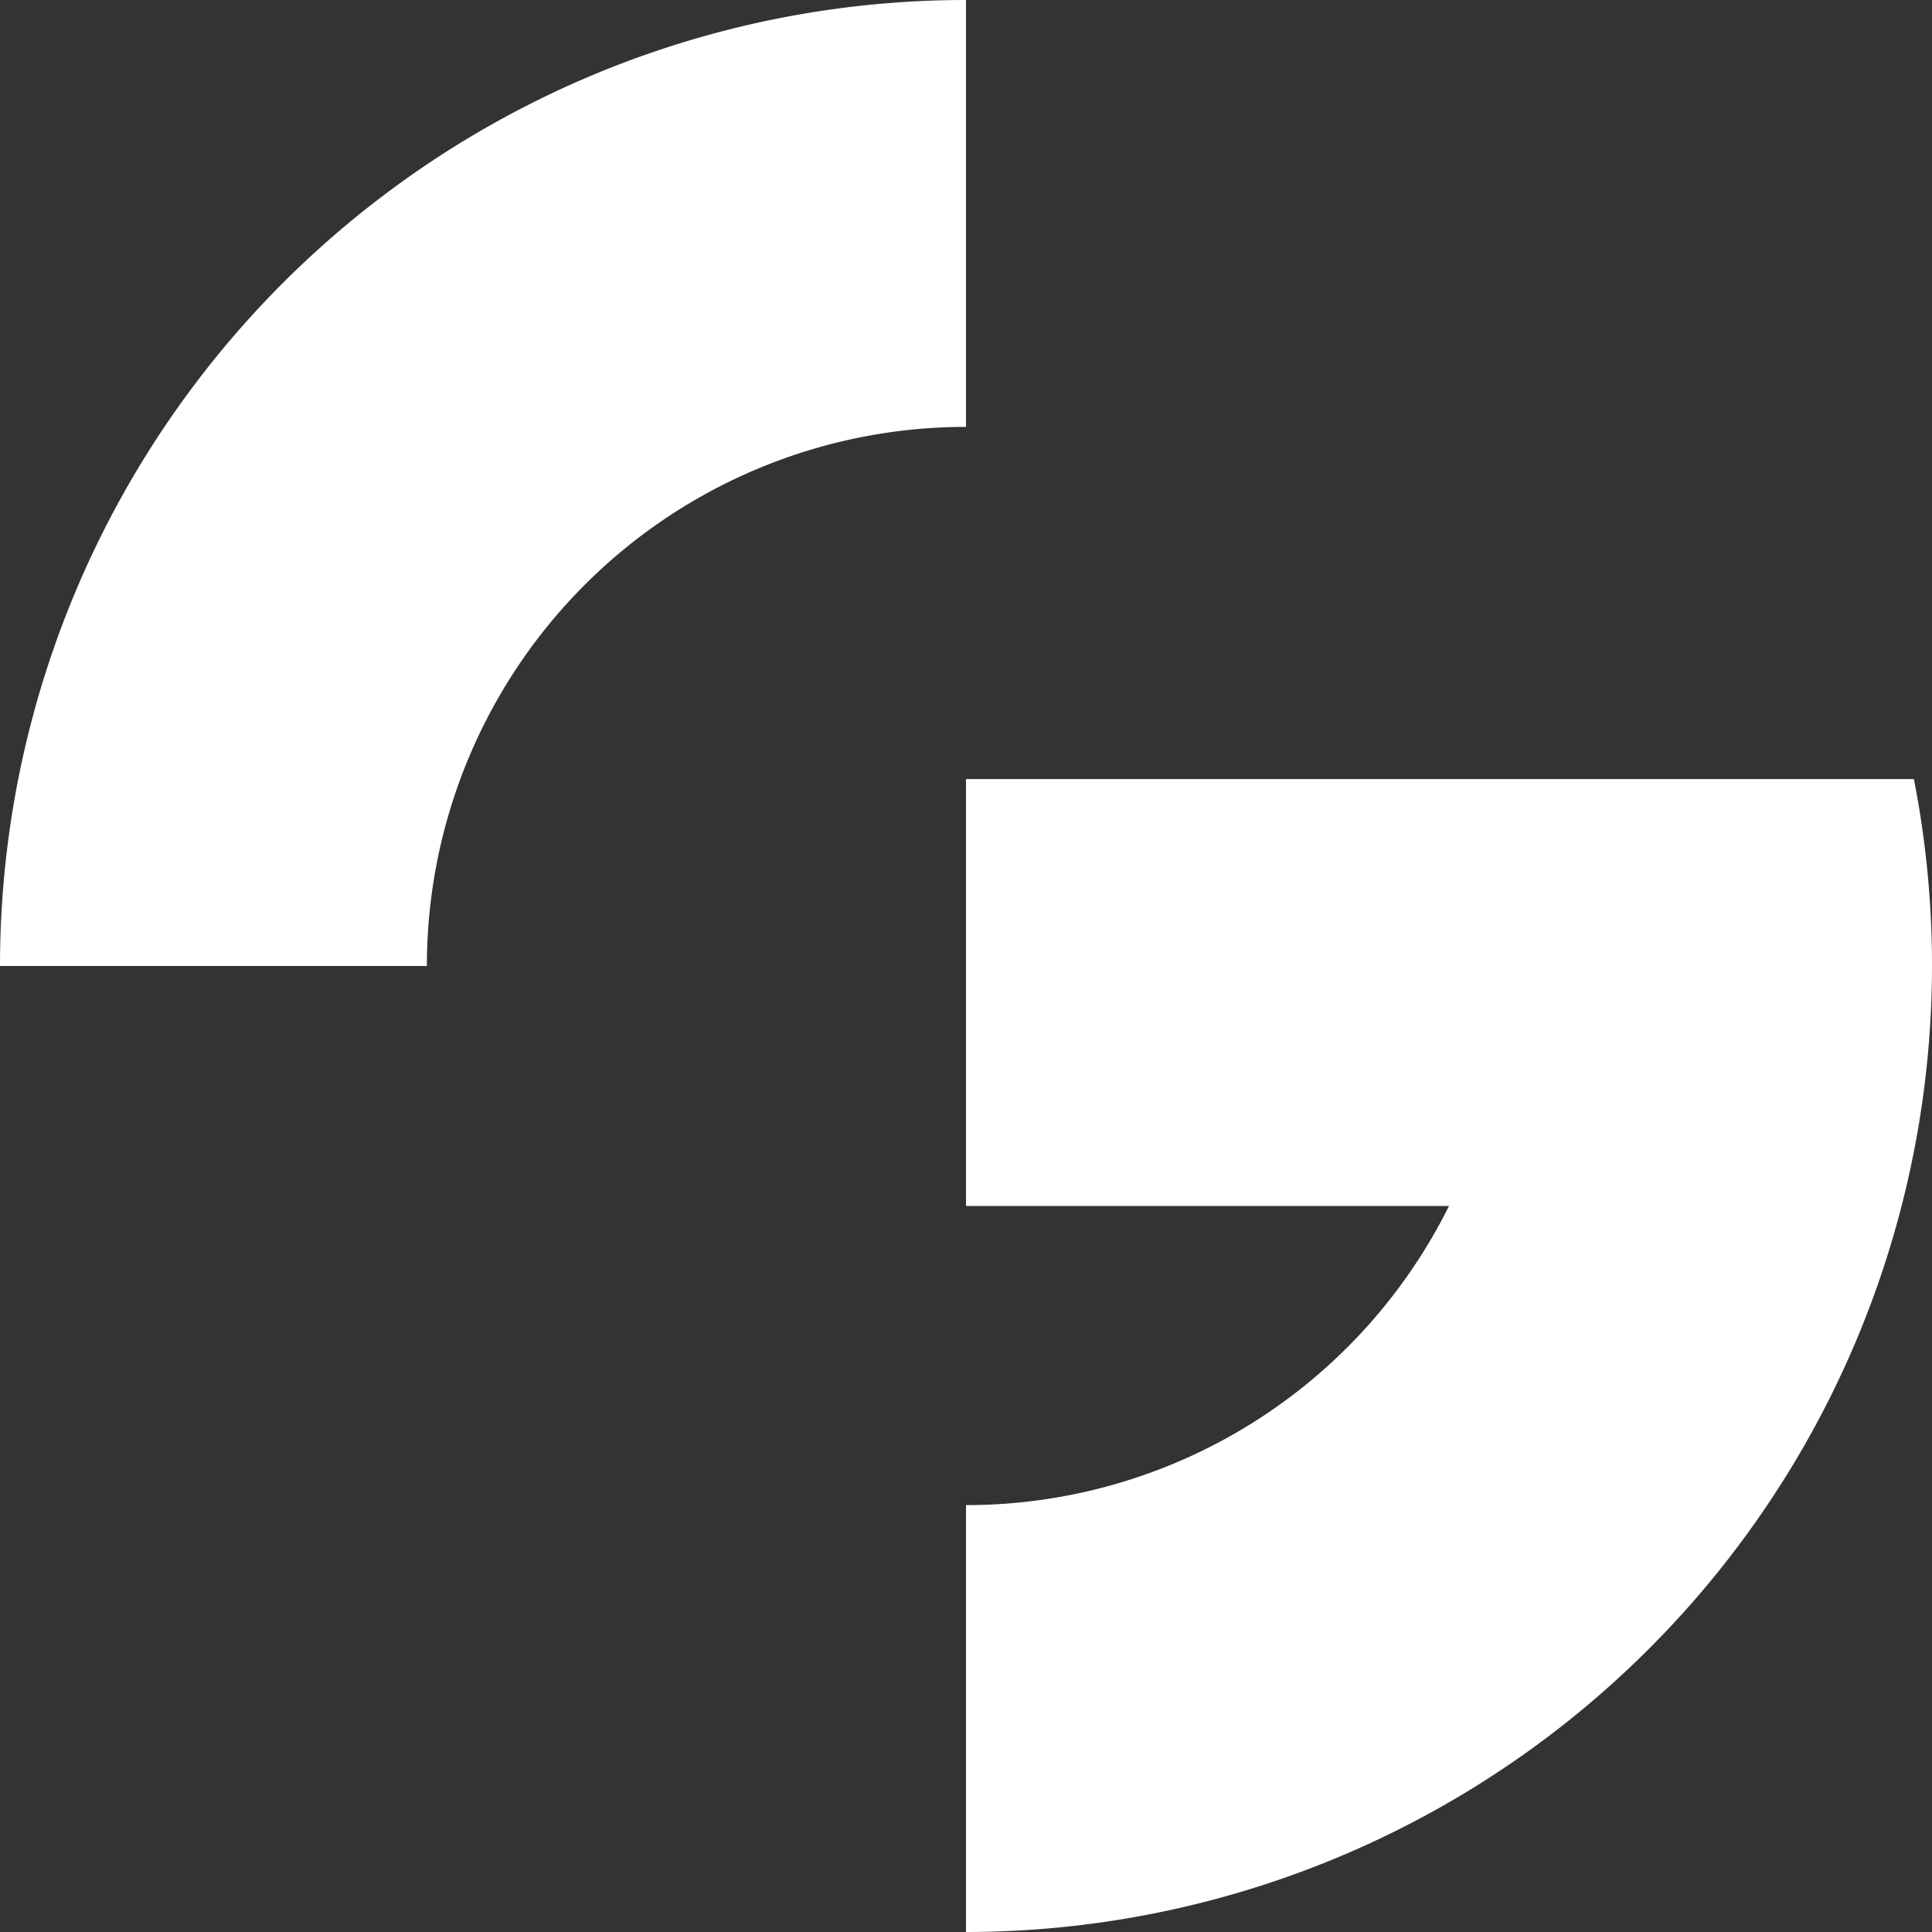
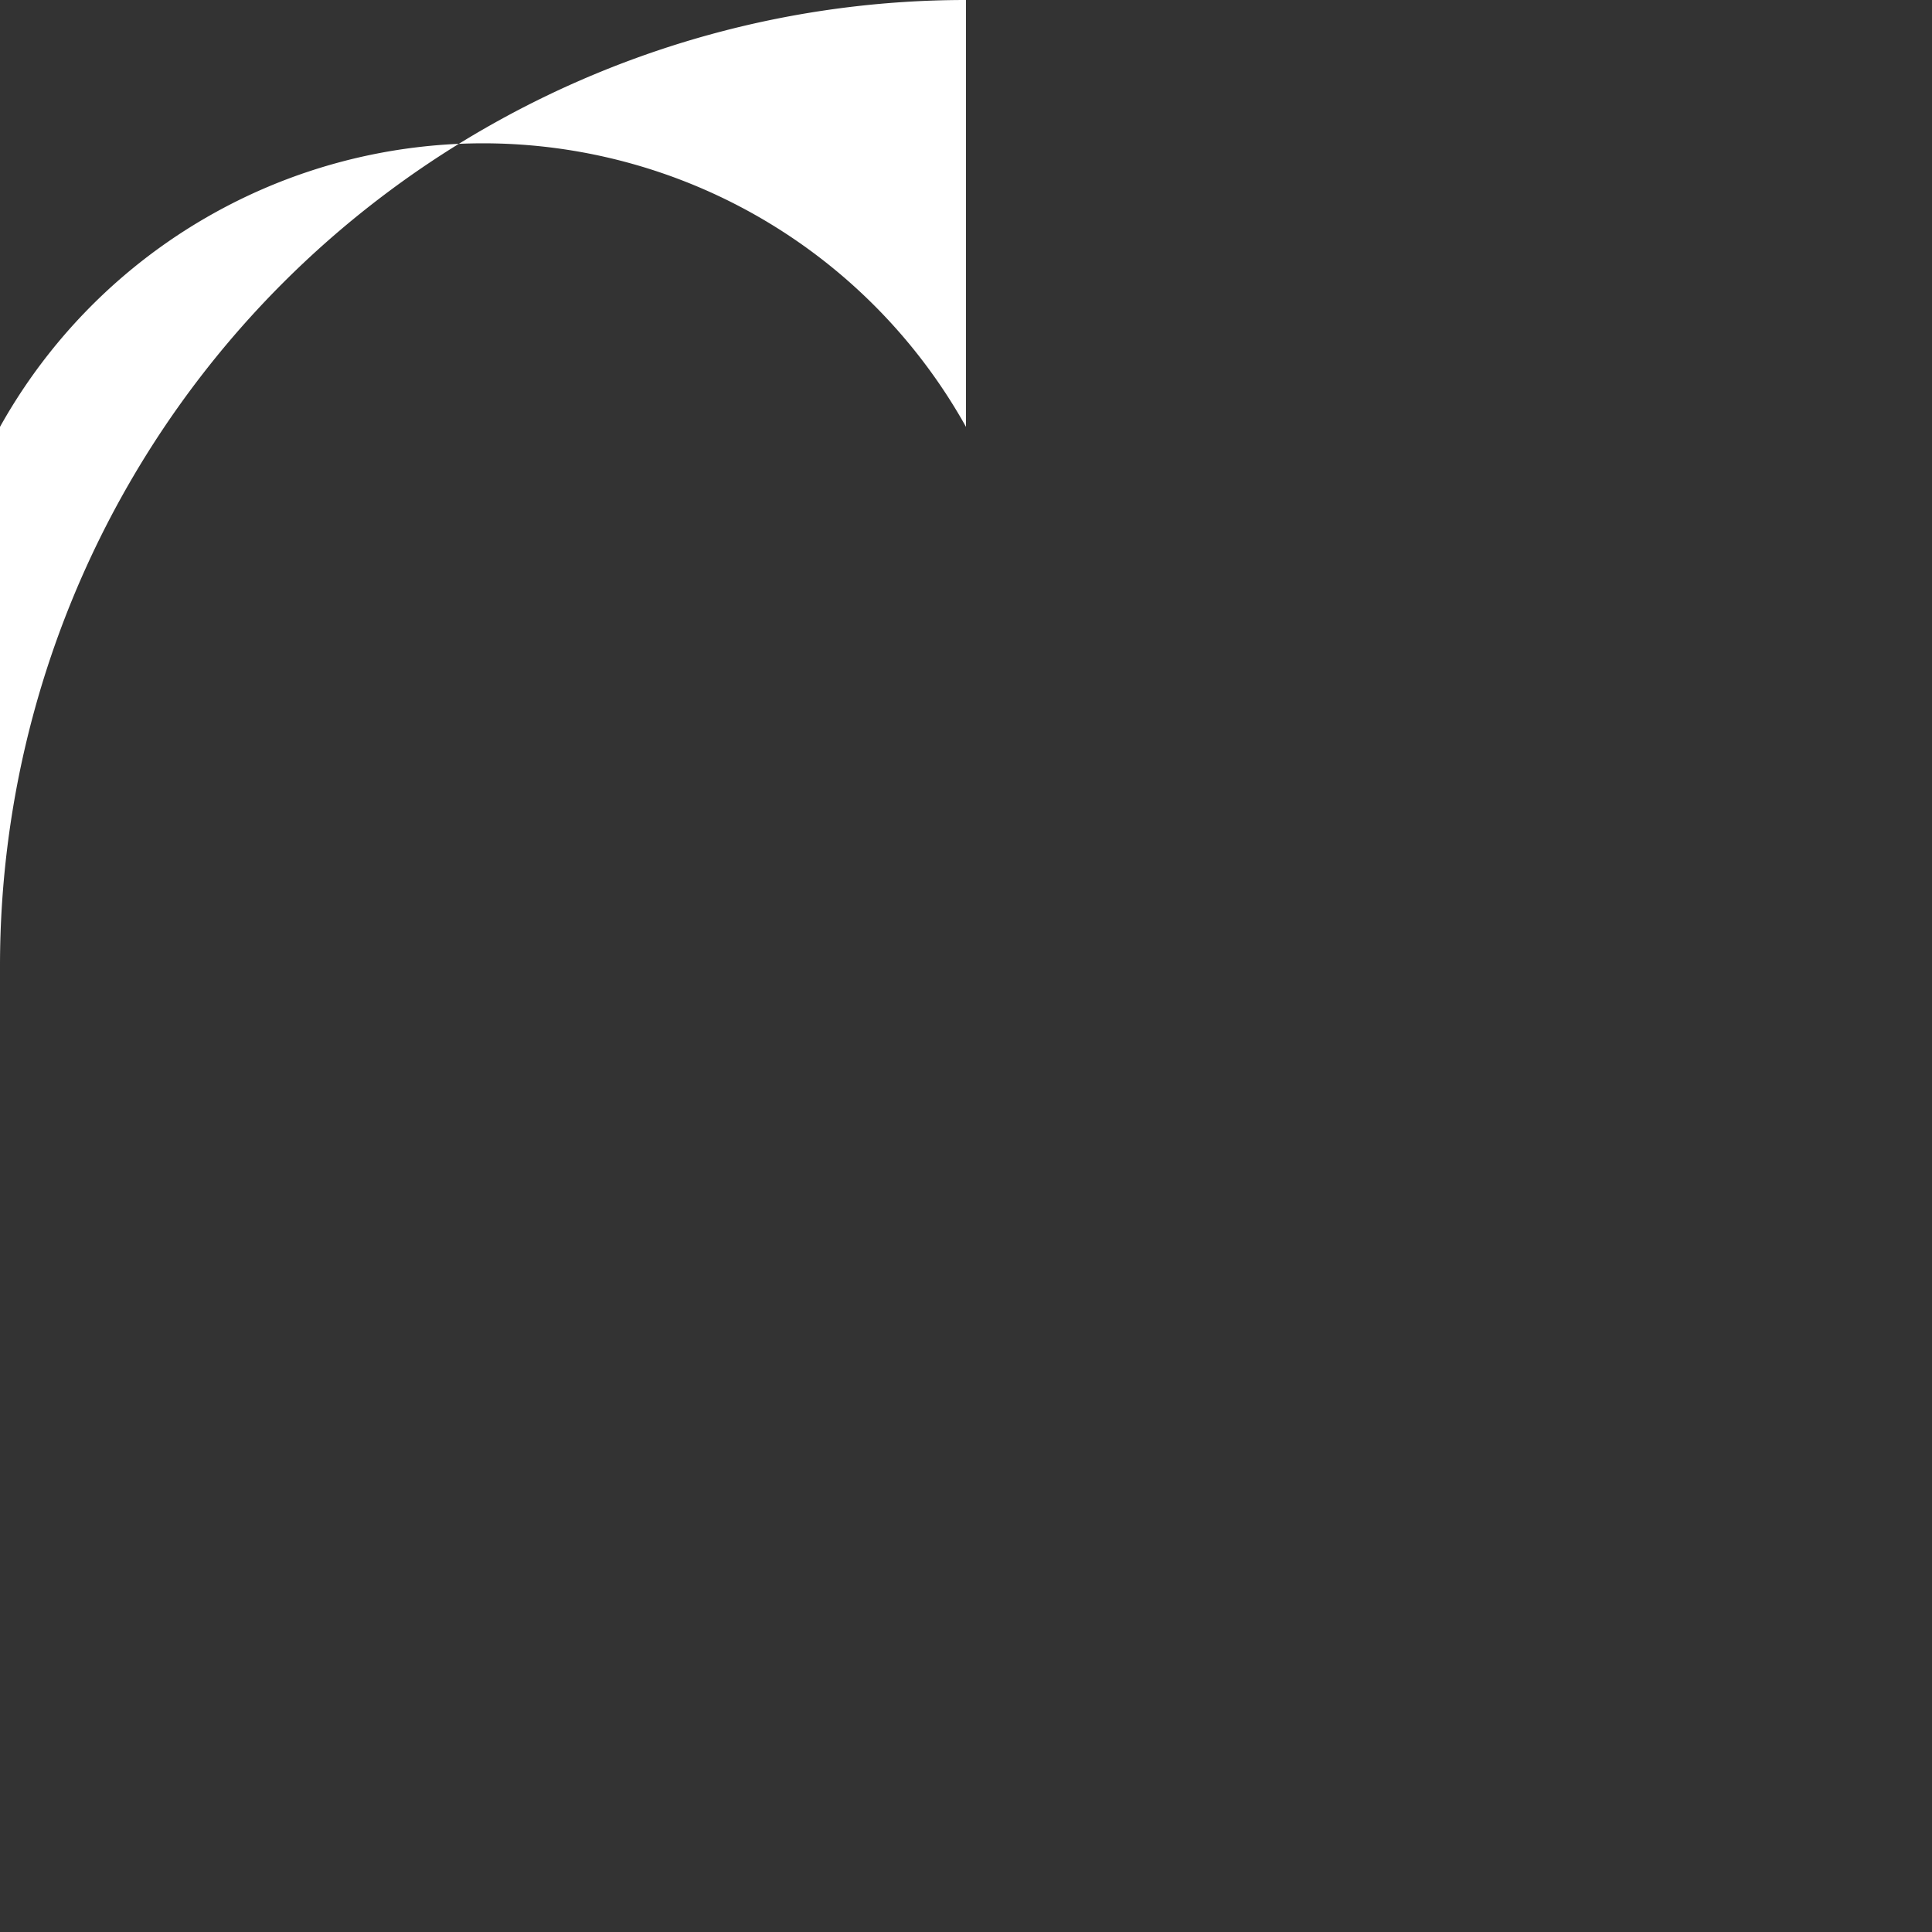
<svg xmlns="http://www.w3.org/2000/svg" viewBox="0 0 304 304">
  <rect x="0" y="0" width="304" height="304" fill="#333333" stroke="none" />
  <defs>
    <style>.cls-1{fill:#fff;}</style>
  </defs>
  <title>logo_svg</title>
  <g id="Слой_2" data-name="Слой 2">
    <g id="Слой_1-2" data-name="Слой 1">
-       <path class="cls-1" d="M152,0A152,152,0,0,0,0,152H67.17A84.83,84.83,0,0,1,152,67.17Z" />
-       <path class="cls-1" d="M301.15,122.59H152v67.17h76a84.82,84.82,0,0,1-76,47.07V304A152.1,152.1,0,0,0,301.15,122.59Z" />
+       <path class="cls-1" d="M152,0A152,152,0,0,0,0,152A84.83,84.83,0,0,1,152,67.17Z" />
    </g>
  </g>
</svg>